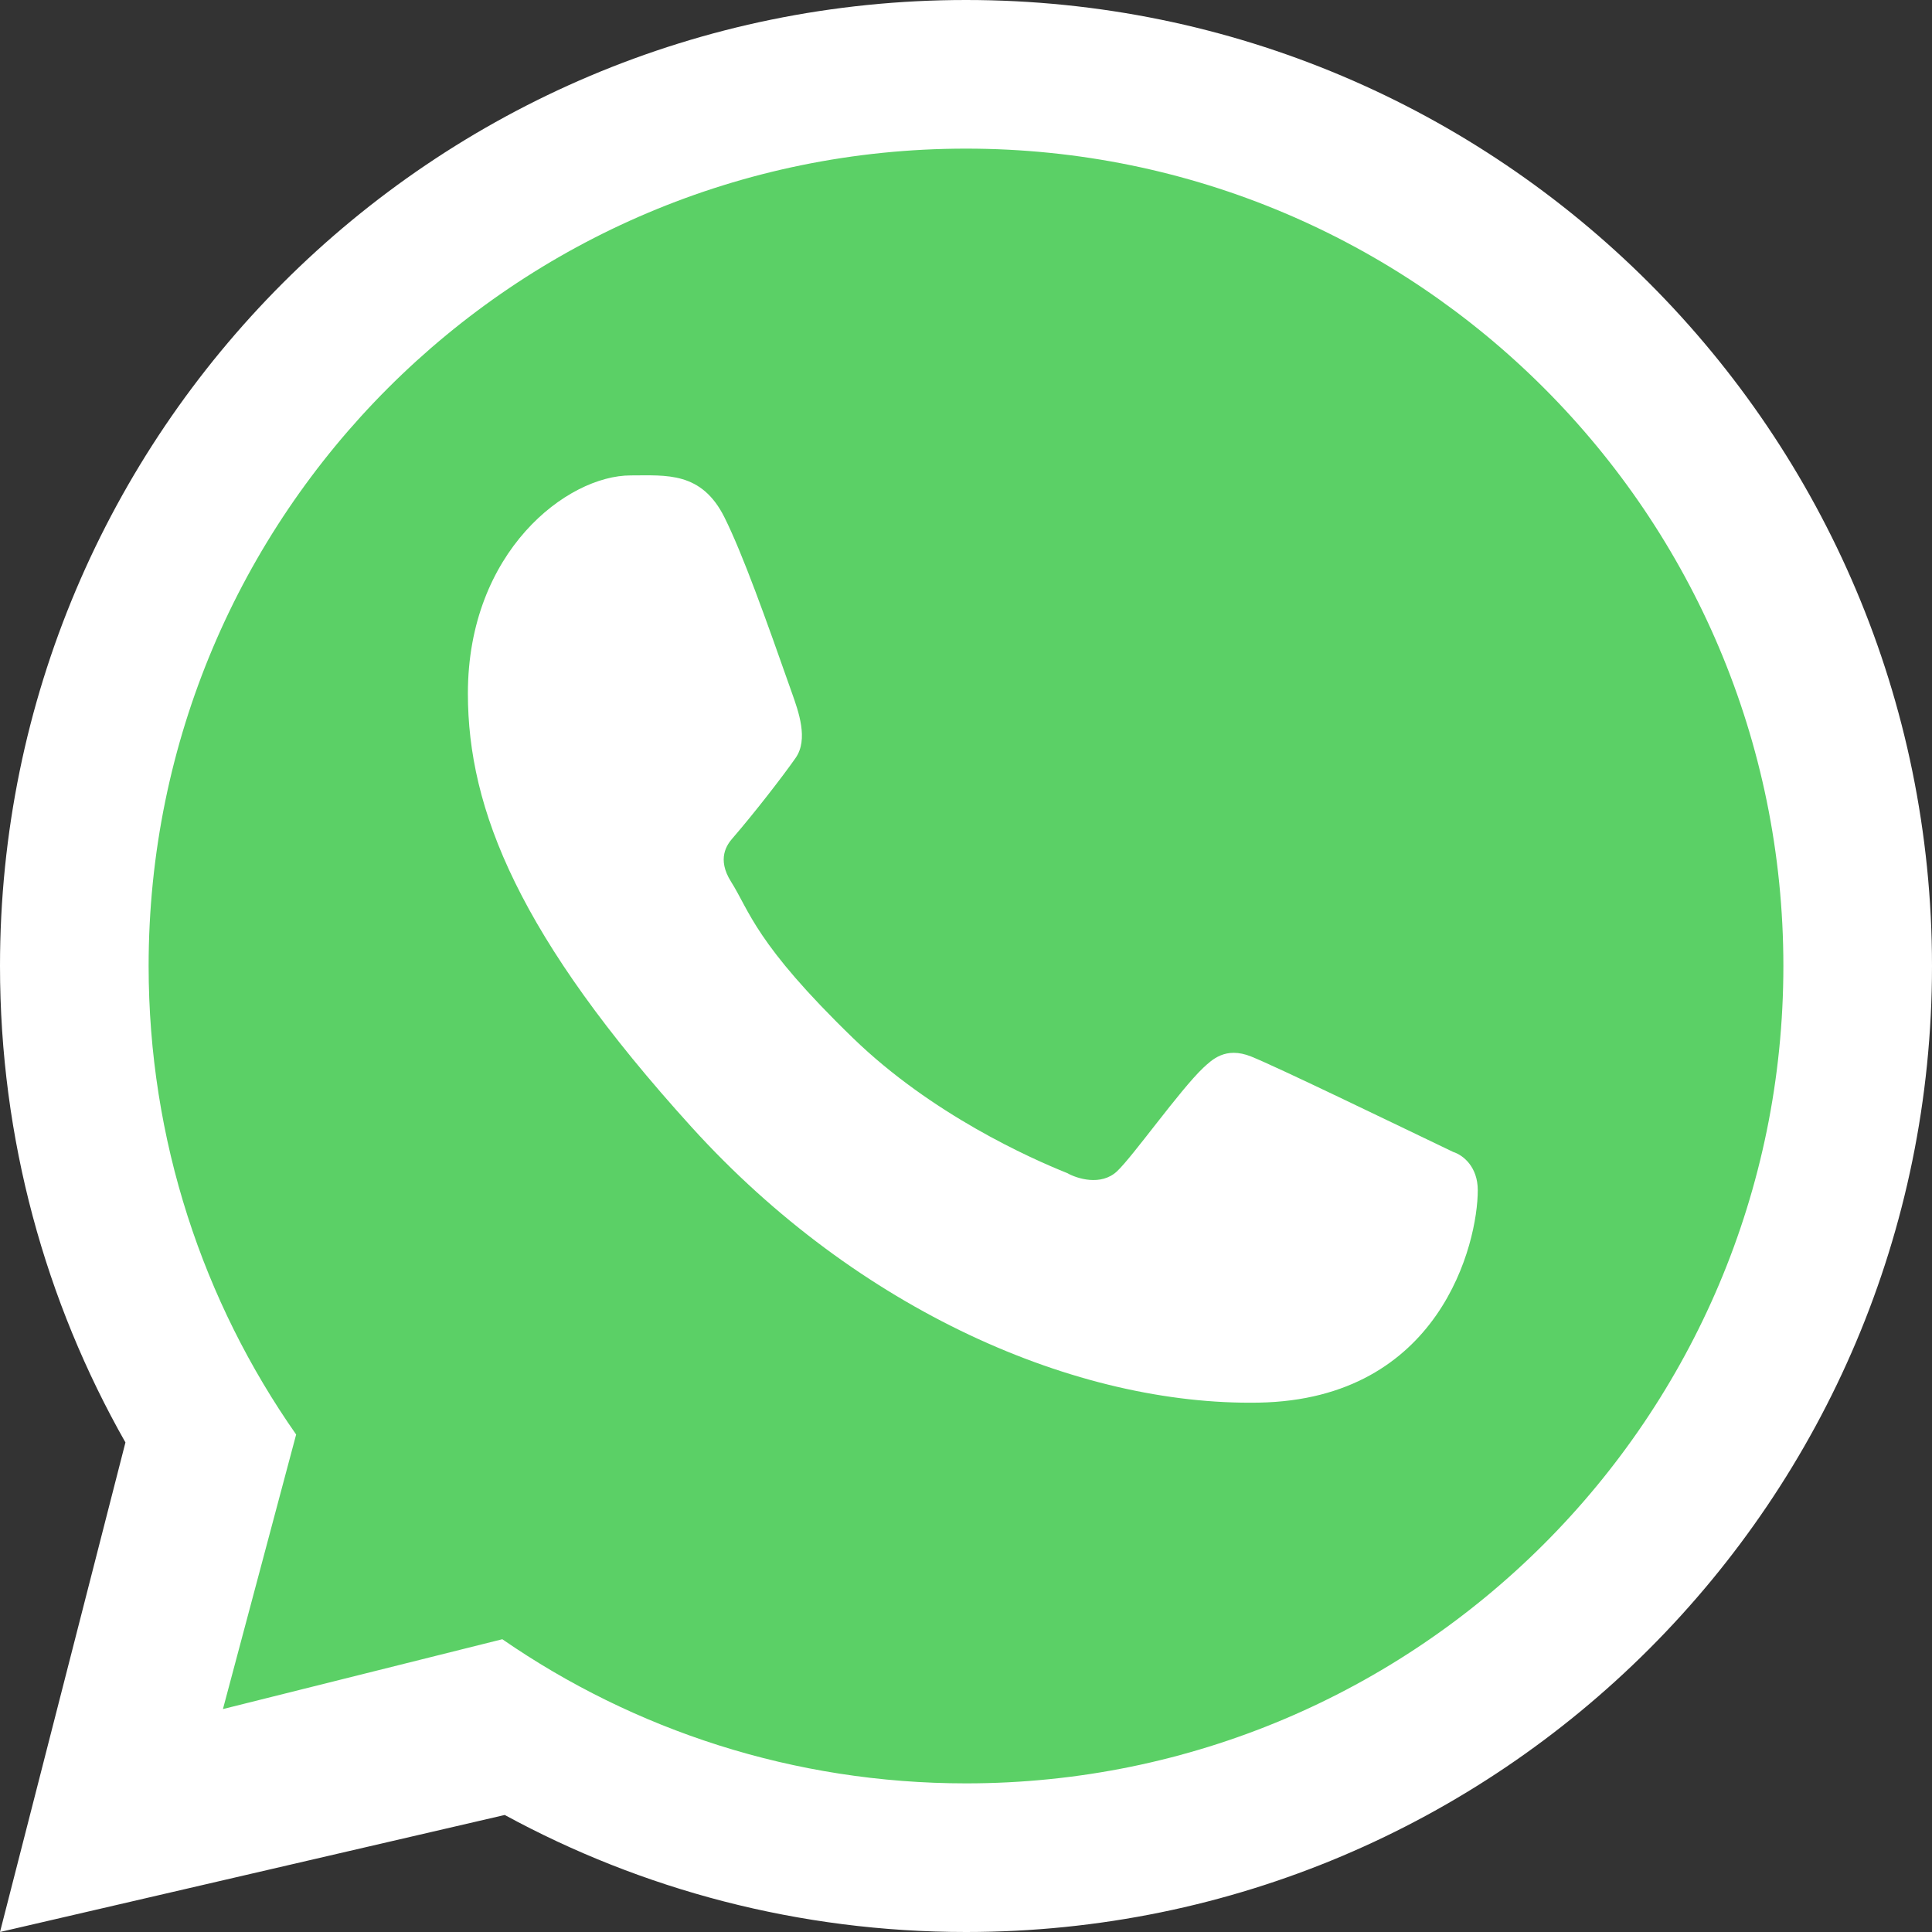
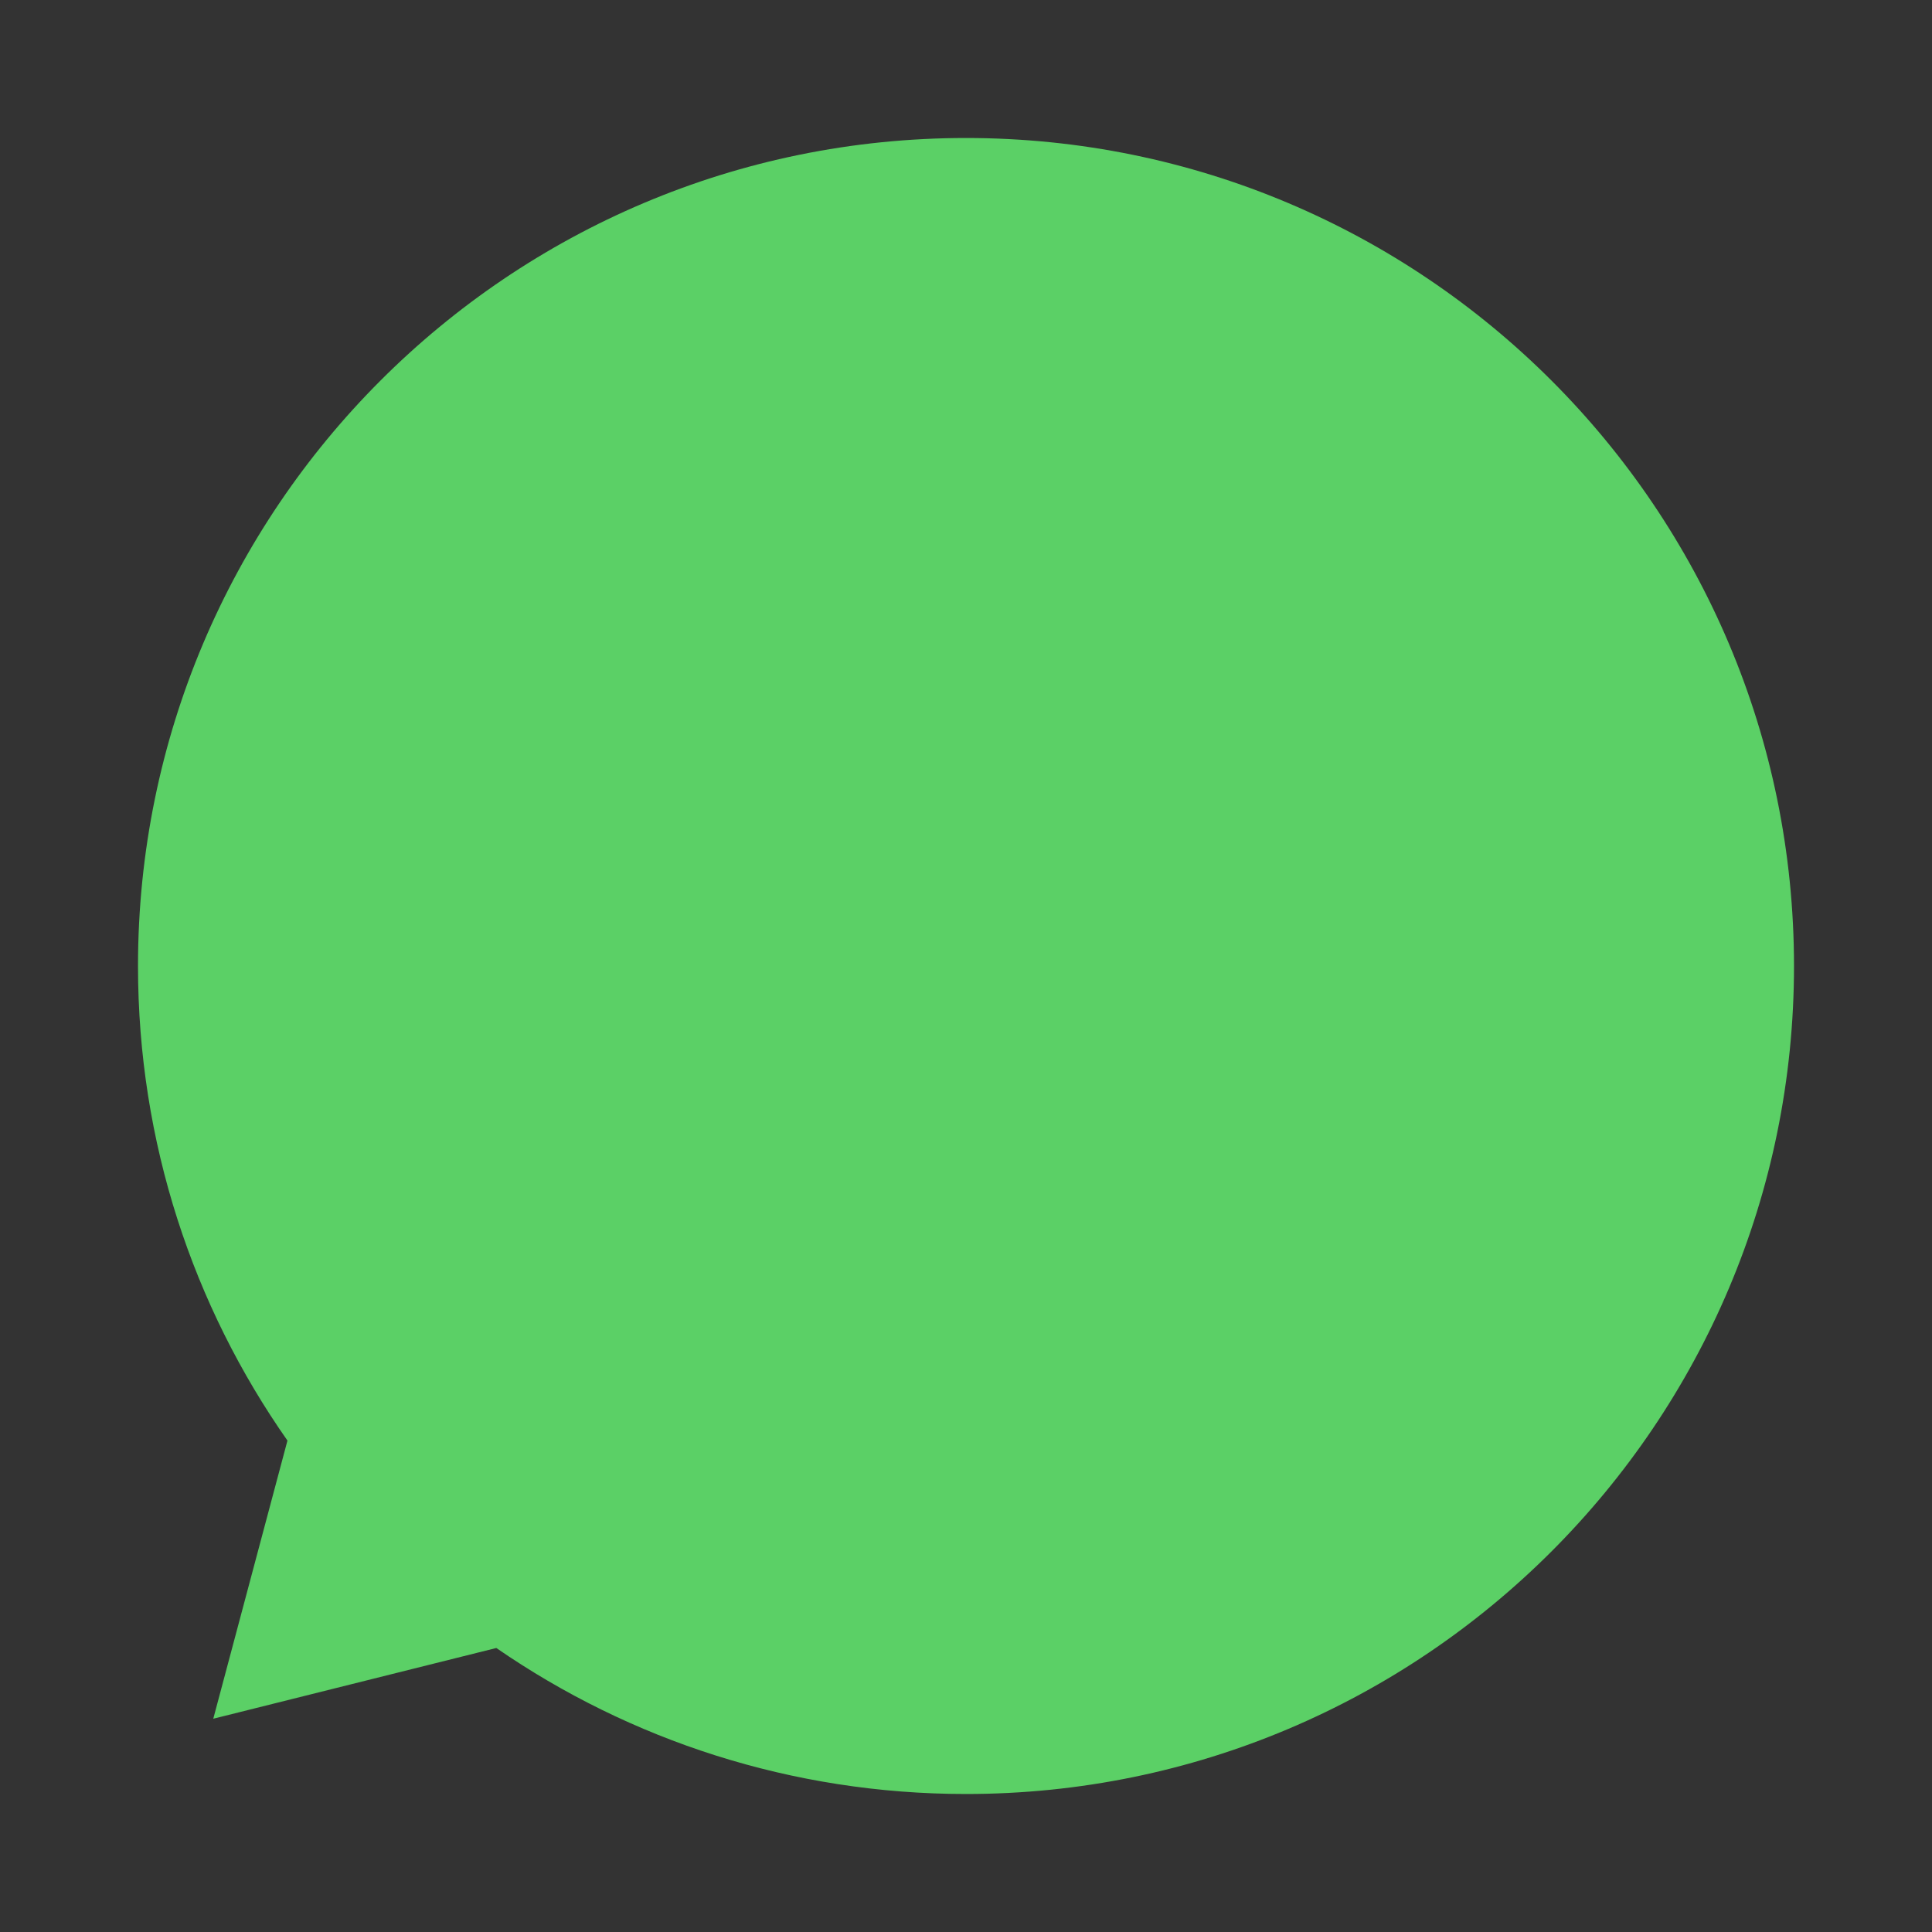
<svg xmlns="http://www.w3.org/2000/svg" width="28" height="28" viewBox="0 0 28 28" fill="none">
  <rect x="0" y="0" width="28" height="28" fill="#333333" stroke="none" />
  <path d="M26 14C26 20.627 20.627 26 14 26C11.472 26 9.127 25.218 7.193 23.884L3.091 24.909L4.166 20.878C2.801 18.931 2 16.559 2 14C2 7.373 7.373 2 14 2C20.627 2 26 7.373 26 14Z" fill="#5BD066" />
-   <path fill-rule="evenodd" clip-rule="evenodd" d="M14 28C21.732 28 28 21.732 28 14C28 6.268 21.732 0 14 0C6.268 0 0 6.268 0 14C0 16.511 0.661 18.867 1.818 20.905L0 28L7.315 26.304C9.301 27.385 11.579 28 14 28ZM14 25.846C20.543 25.846 25.846 20.543 25.846 14C25.846 7.458 20.543 2.154 14 2.154C7.458 2.154 2.154 7.458 2.154 14C2.154 16.526 2.945 18.867 4.292 20.79L3.231 24.769L7.28 23.757C9.189 25.075 11.505 25.846 14 25.846Z" fill="white" />
-   <path d="M10.5 7.499C10.167 6.831 9.657 6.89 9.141 6.89C8.219 6.89 6.781 7.994 6.781 10.05C6.781 11.734 7.523 13.578 10.024 16.336C12.438 18.997 15.609 20.374 18.242 20.328C20.875 20.281 21.417 18.015 21.417 17.25C21.417 16.911 21.206 16.741 21.061 16.695C20.164 16.265 18.509 15.463 18.133 15.312C17.756 15.161 17.56 15.365 17.438 15.476C17.096 15.801 16.419 16.76 16.188 16.976C15.956 17.192 15.61 17.082 15.466 17.001C14.937 16.789 13.503 16.151 12.36 15.042C10.945 13.671 10.862 13.2 10.596 12.78C10.383 12.444 10.539 12.238 10.617 12.148C10.922 11.796 11.343 11.254 11.531 10.984C11.72 10.714 11.57 10.305 11.48 10.05C11.094 8.953 10.766 8.034 10.5 7.499Z" fill="white" />
</svg>